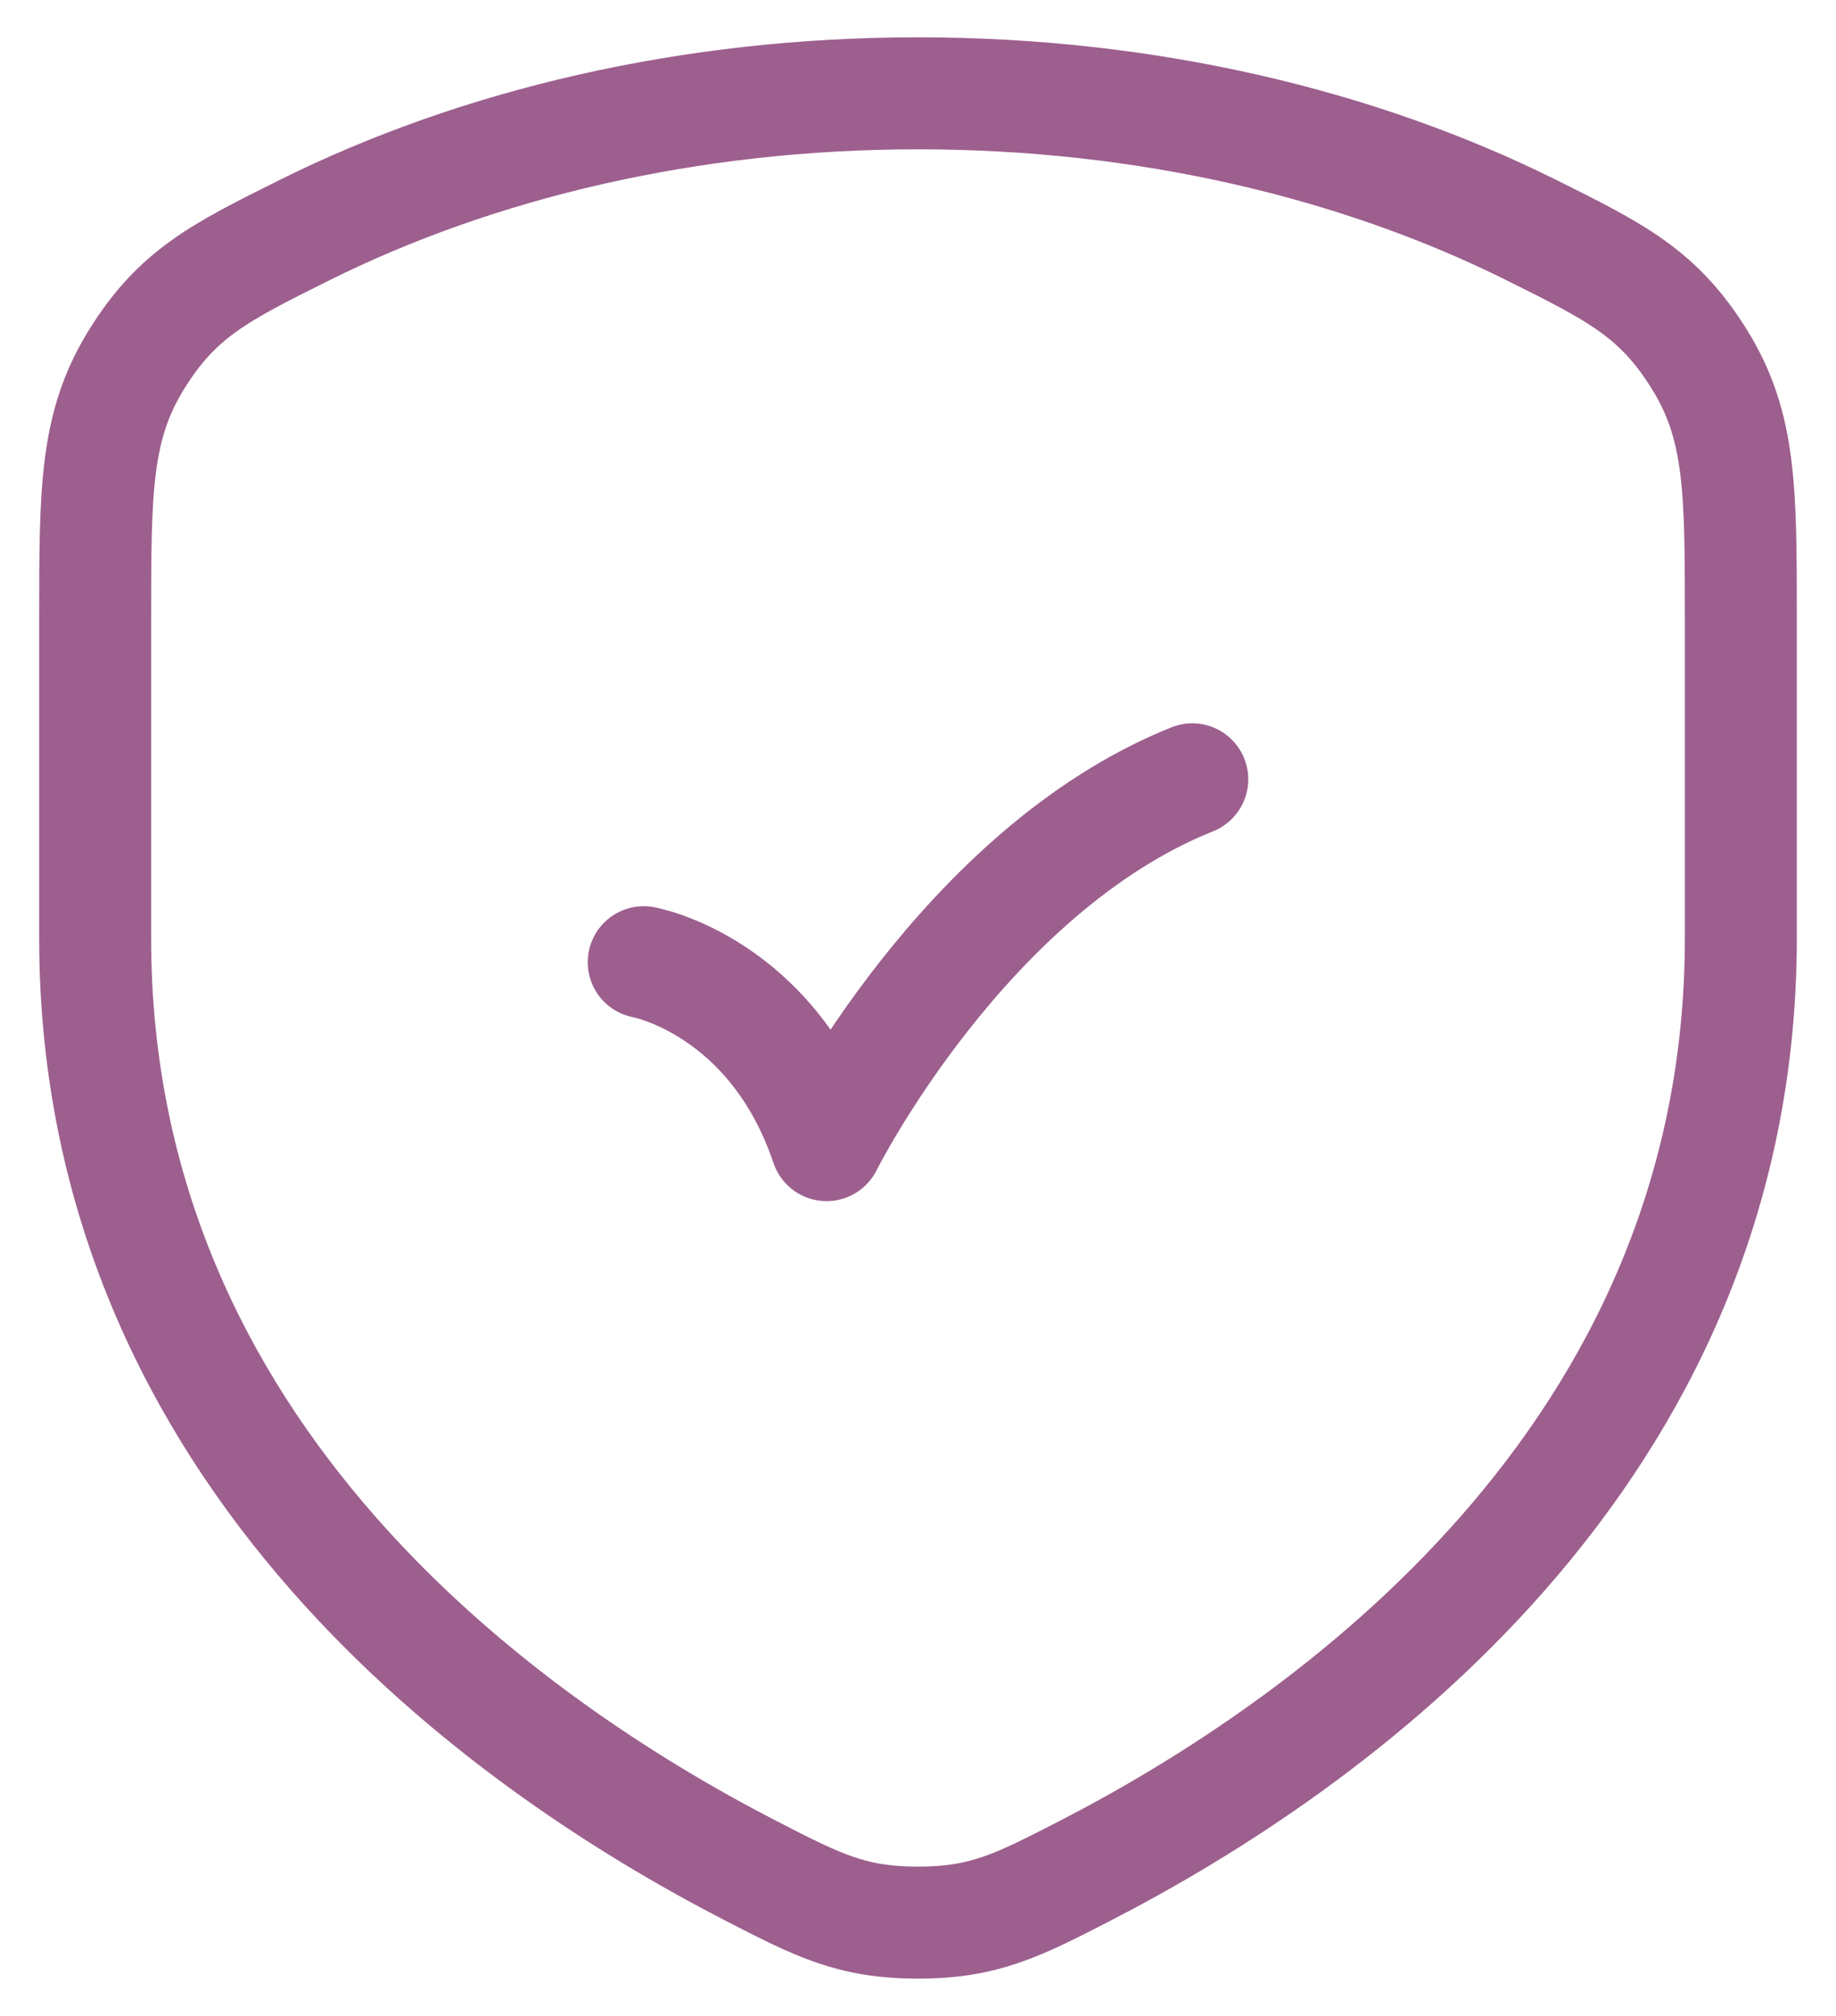
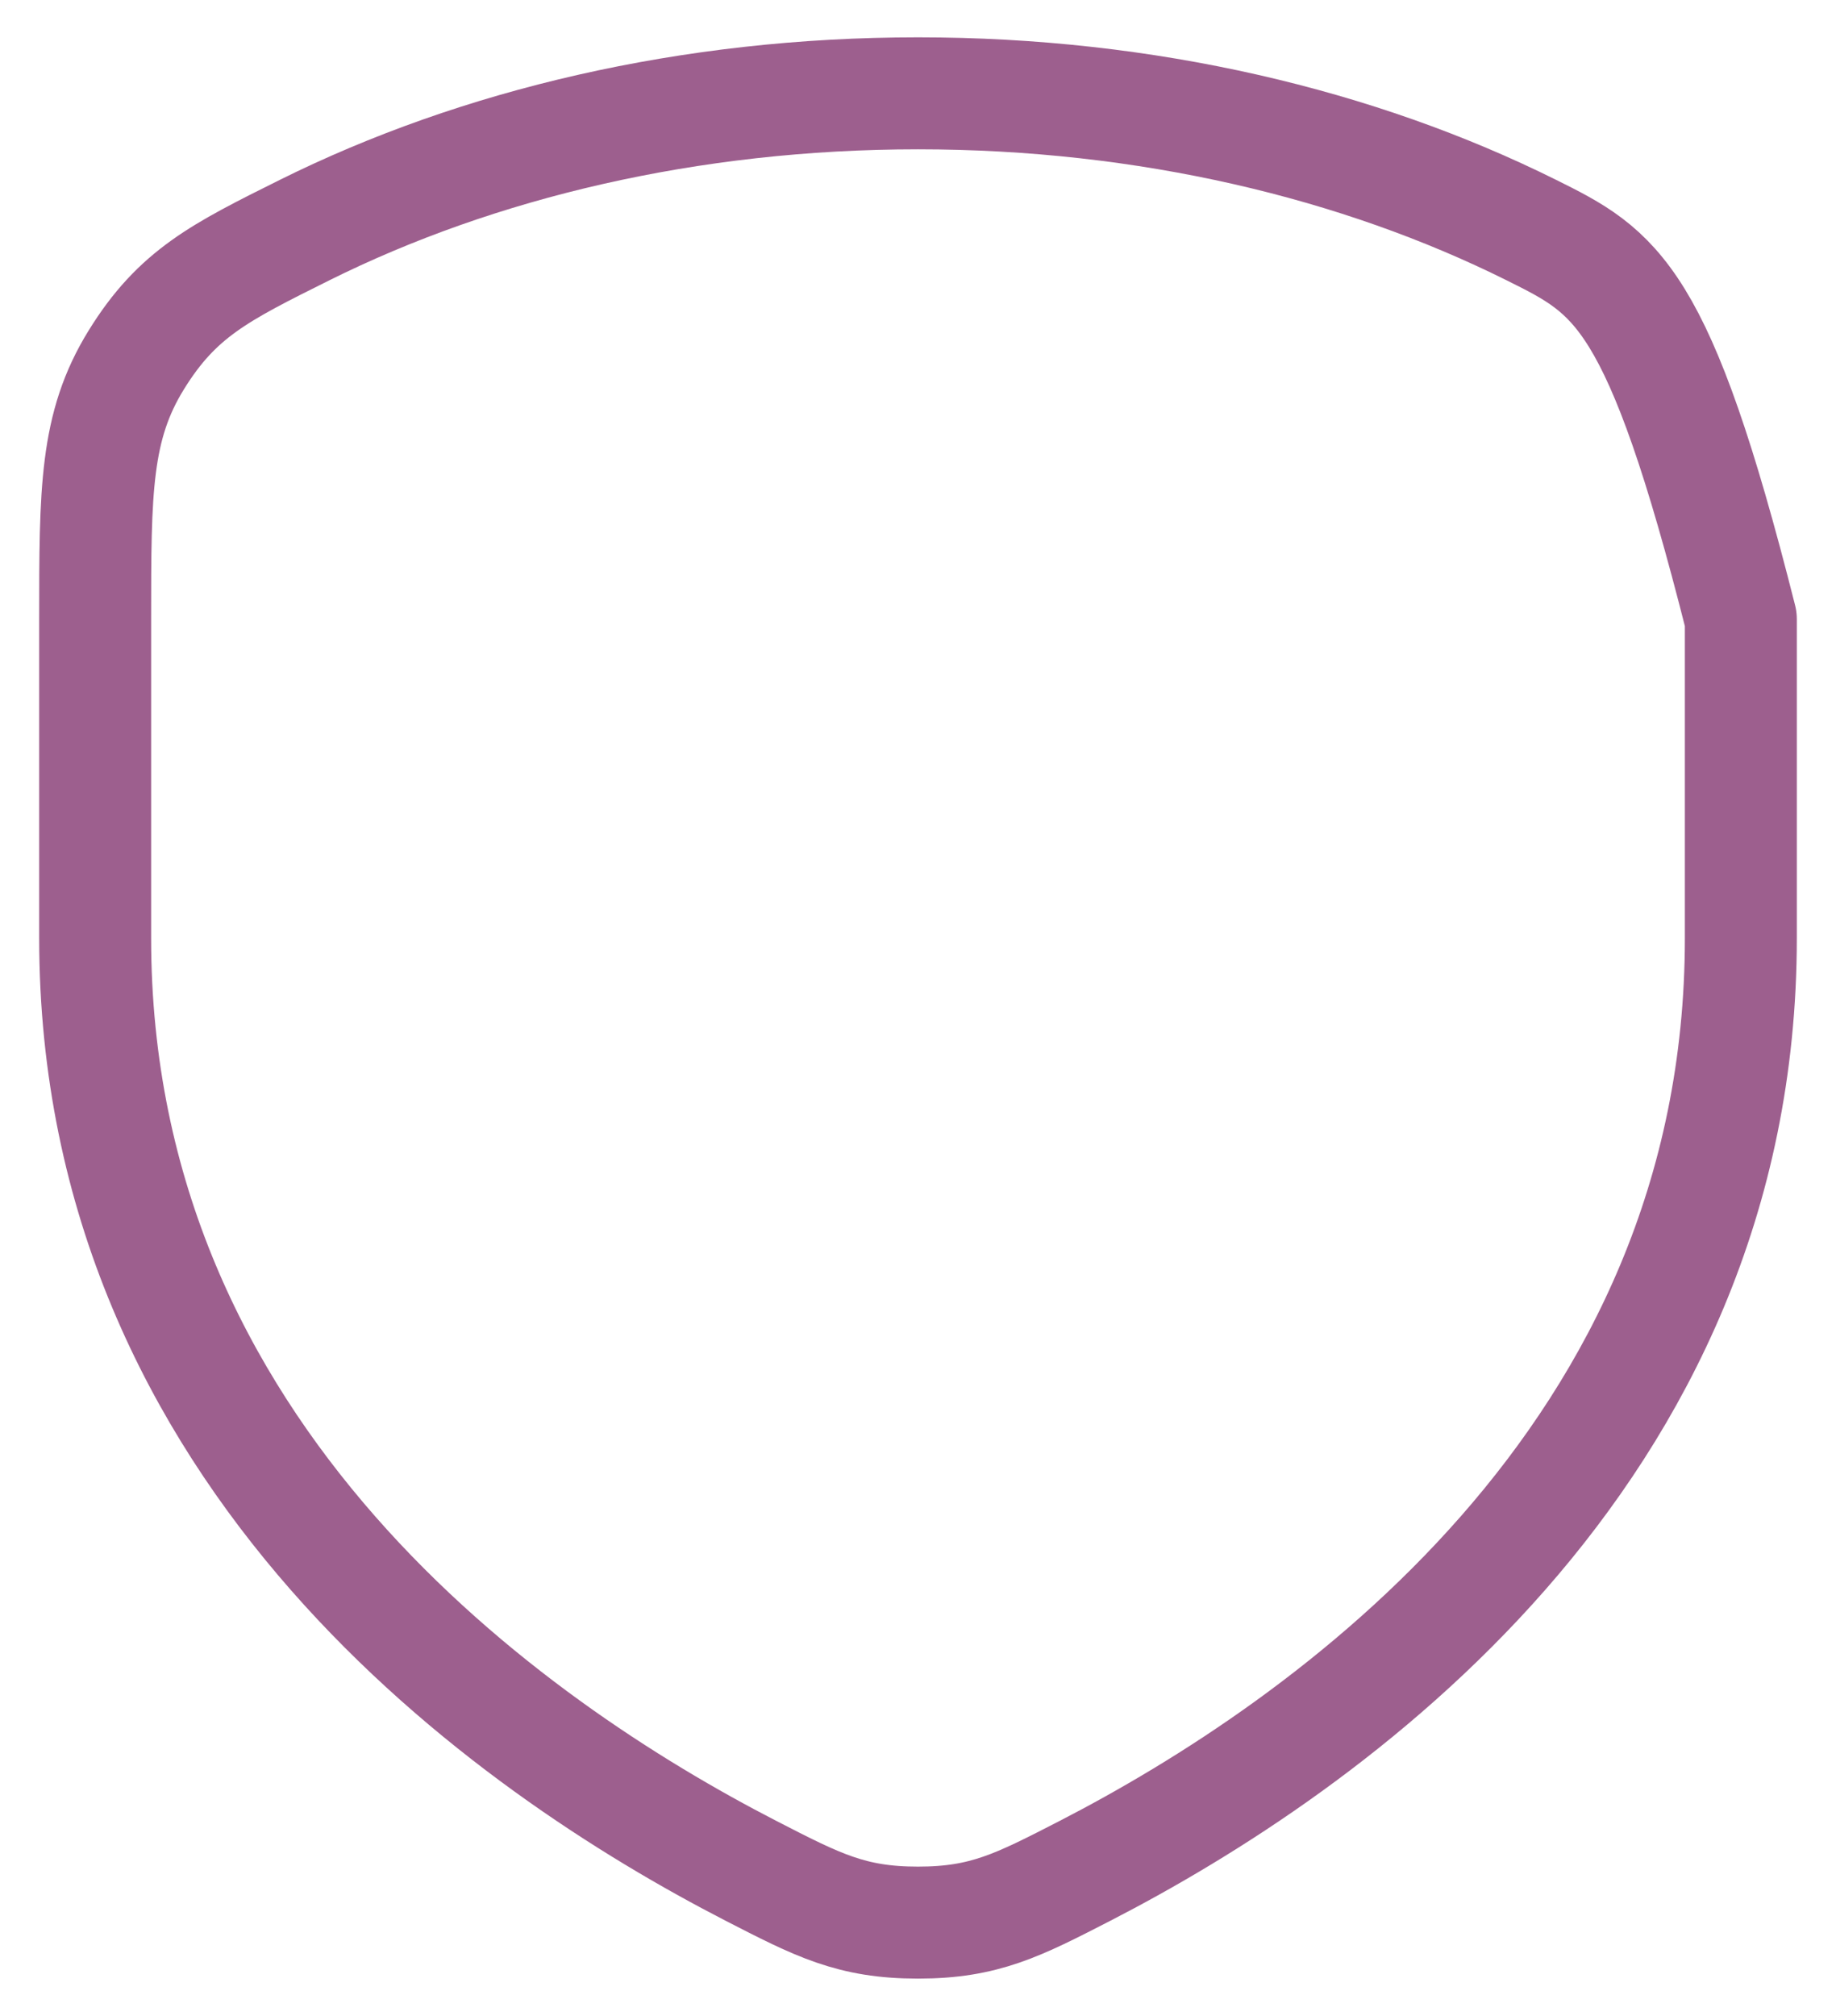
<svg xmlns="http://www.w3.org/2000/svg" fill="none" viewBox="0 0 41 45" height="45" width="41">
-   <path stroke-linejoin="round" stroke-linecap="round" stroke-width="2.5" stroke="#9D5F8E" d="M34.197 5.136C30.335 3.214 25.604 2.083 20.5 2.083C15.396 2.083 10.667 3.214 6.802 5.136C4.908 6.079 3.96 6.55 3.044 8.033C2.127 9.515 2.125 10.948 2.125 13.819V20.944C2.125 32.547 11.398 38.997 16.77 41.761C18.268 42.531 19.016 42.917 20.5 42.917C21.984 42.917 22.732 42.531 24.23 41.761C29.6 38.997 38.875 32.545 38.875 20.942V13.819C38.875 10.948 38.875 9.515 37.956 8.033C37.038 6.55 36.092 6.079 34.197 5.136Z" />
-   <path stroke-linejoin="round" stroke-linecap="round" stroke-width="2.5" stroke="#9D5F8E" d="M14.375 21.479C14.375 21.479 17.25 21.994 18.458 25.562C18.458 25.562 21.521 19.437 26.625 17.396" />
+   <path stroke-linejoin="round" stroke-linecap="round" stroke-width="2.5" stroke="#9D5F8E" d="M34.197 5.136C30.335 3.214 25.604 2.083 20.5 2.083C15.396 2.083 10.667 3.214 6.802 5.136C4.908 6.079 3.96 6.55 3.044 8.033C2.127 9.515 2.125 10.948 2.125 13.819V20.944C2.125 32.547 11.398 38.997 16.77 41.761C18.268 42.531 19.016 42.917 20.5 42.917C21.984 42.917 22.732 42.531 24.23 41.761C29.6 38.997 38.875 32.545 38.875 20.942V13.819C37.038 6.55 36.092 6.079 34.197 5.136Z" />
</svg>